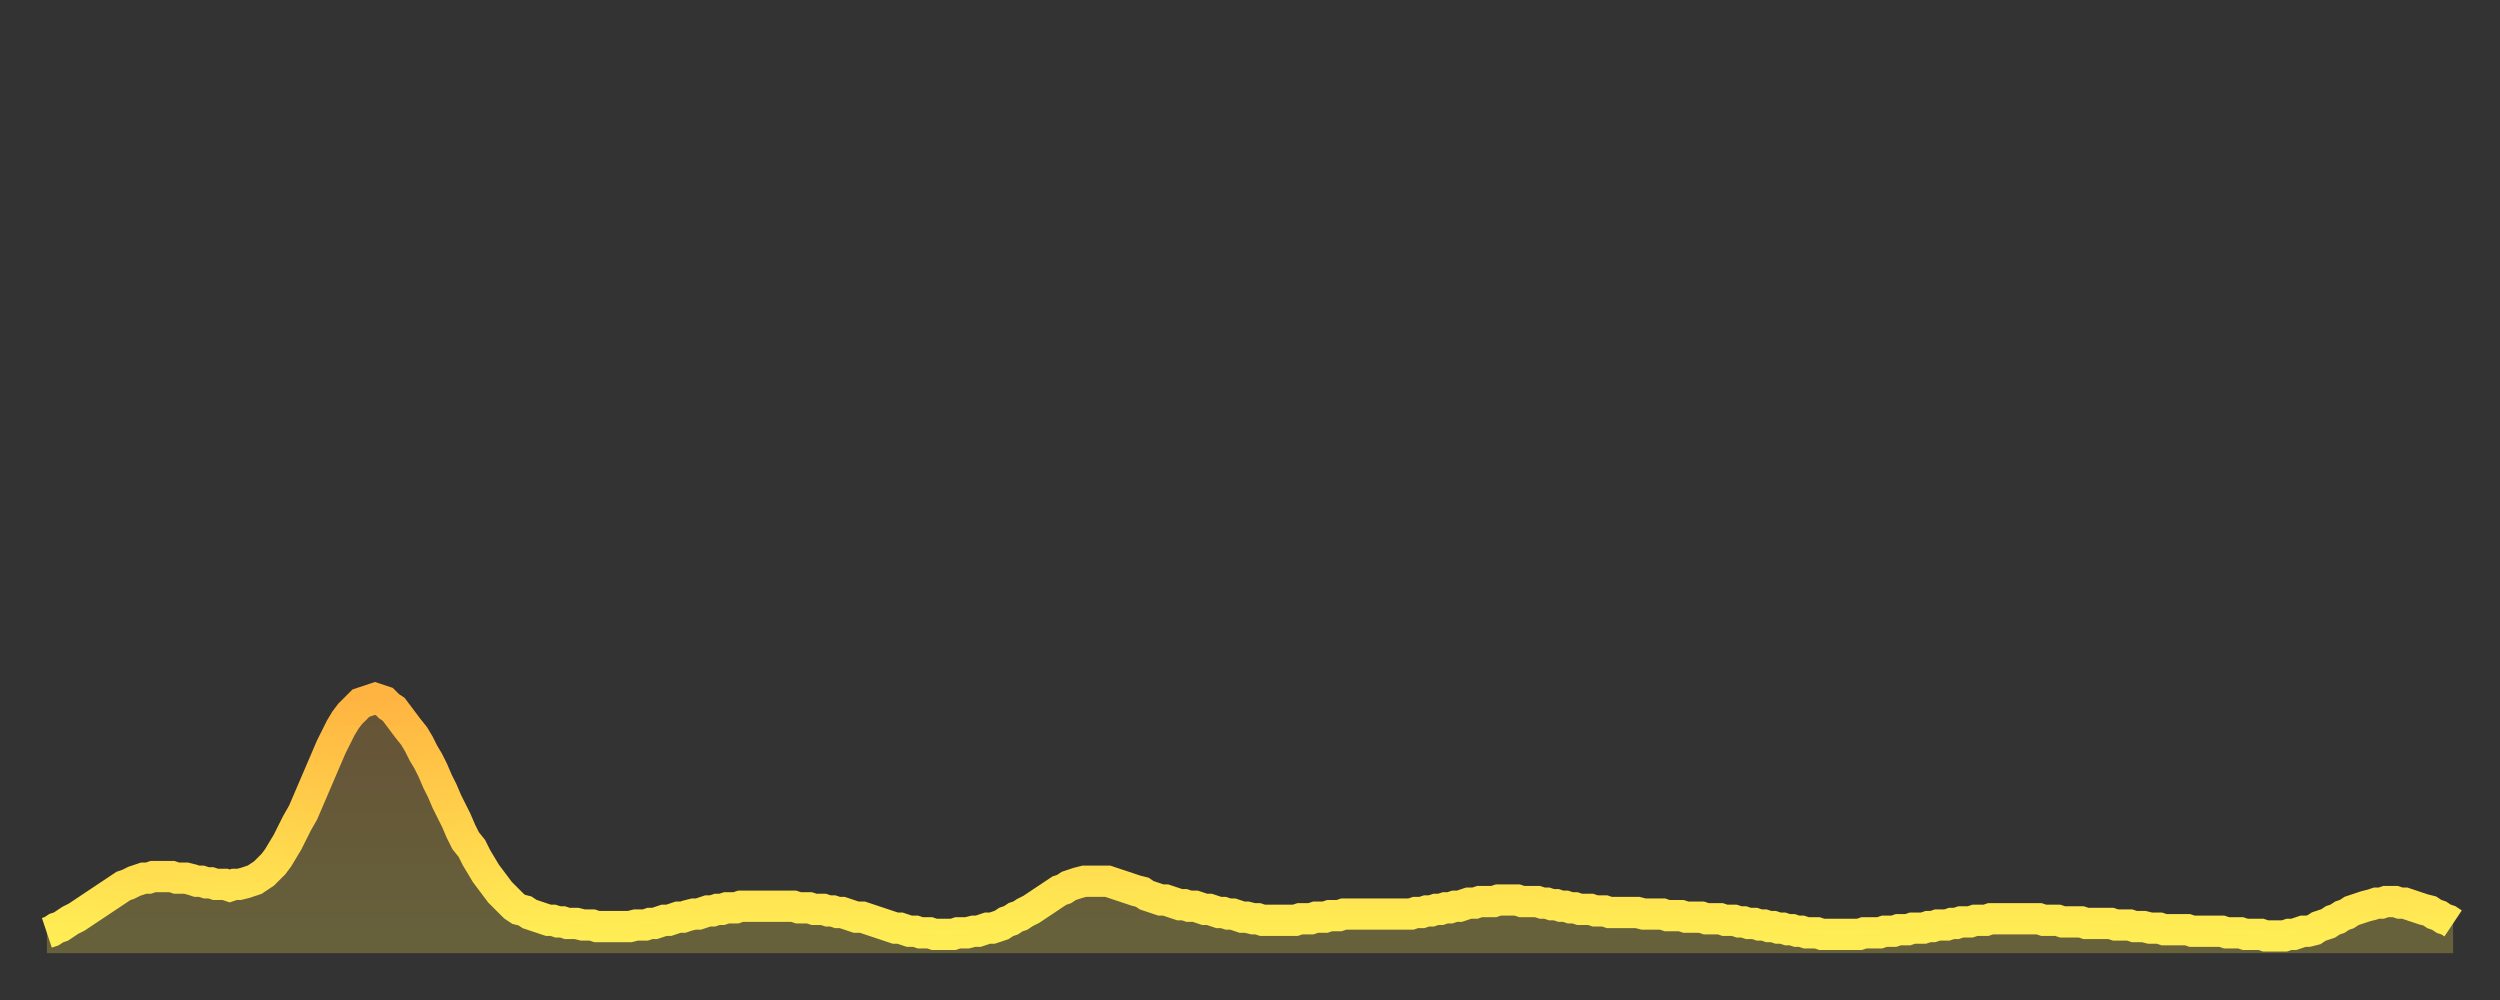
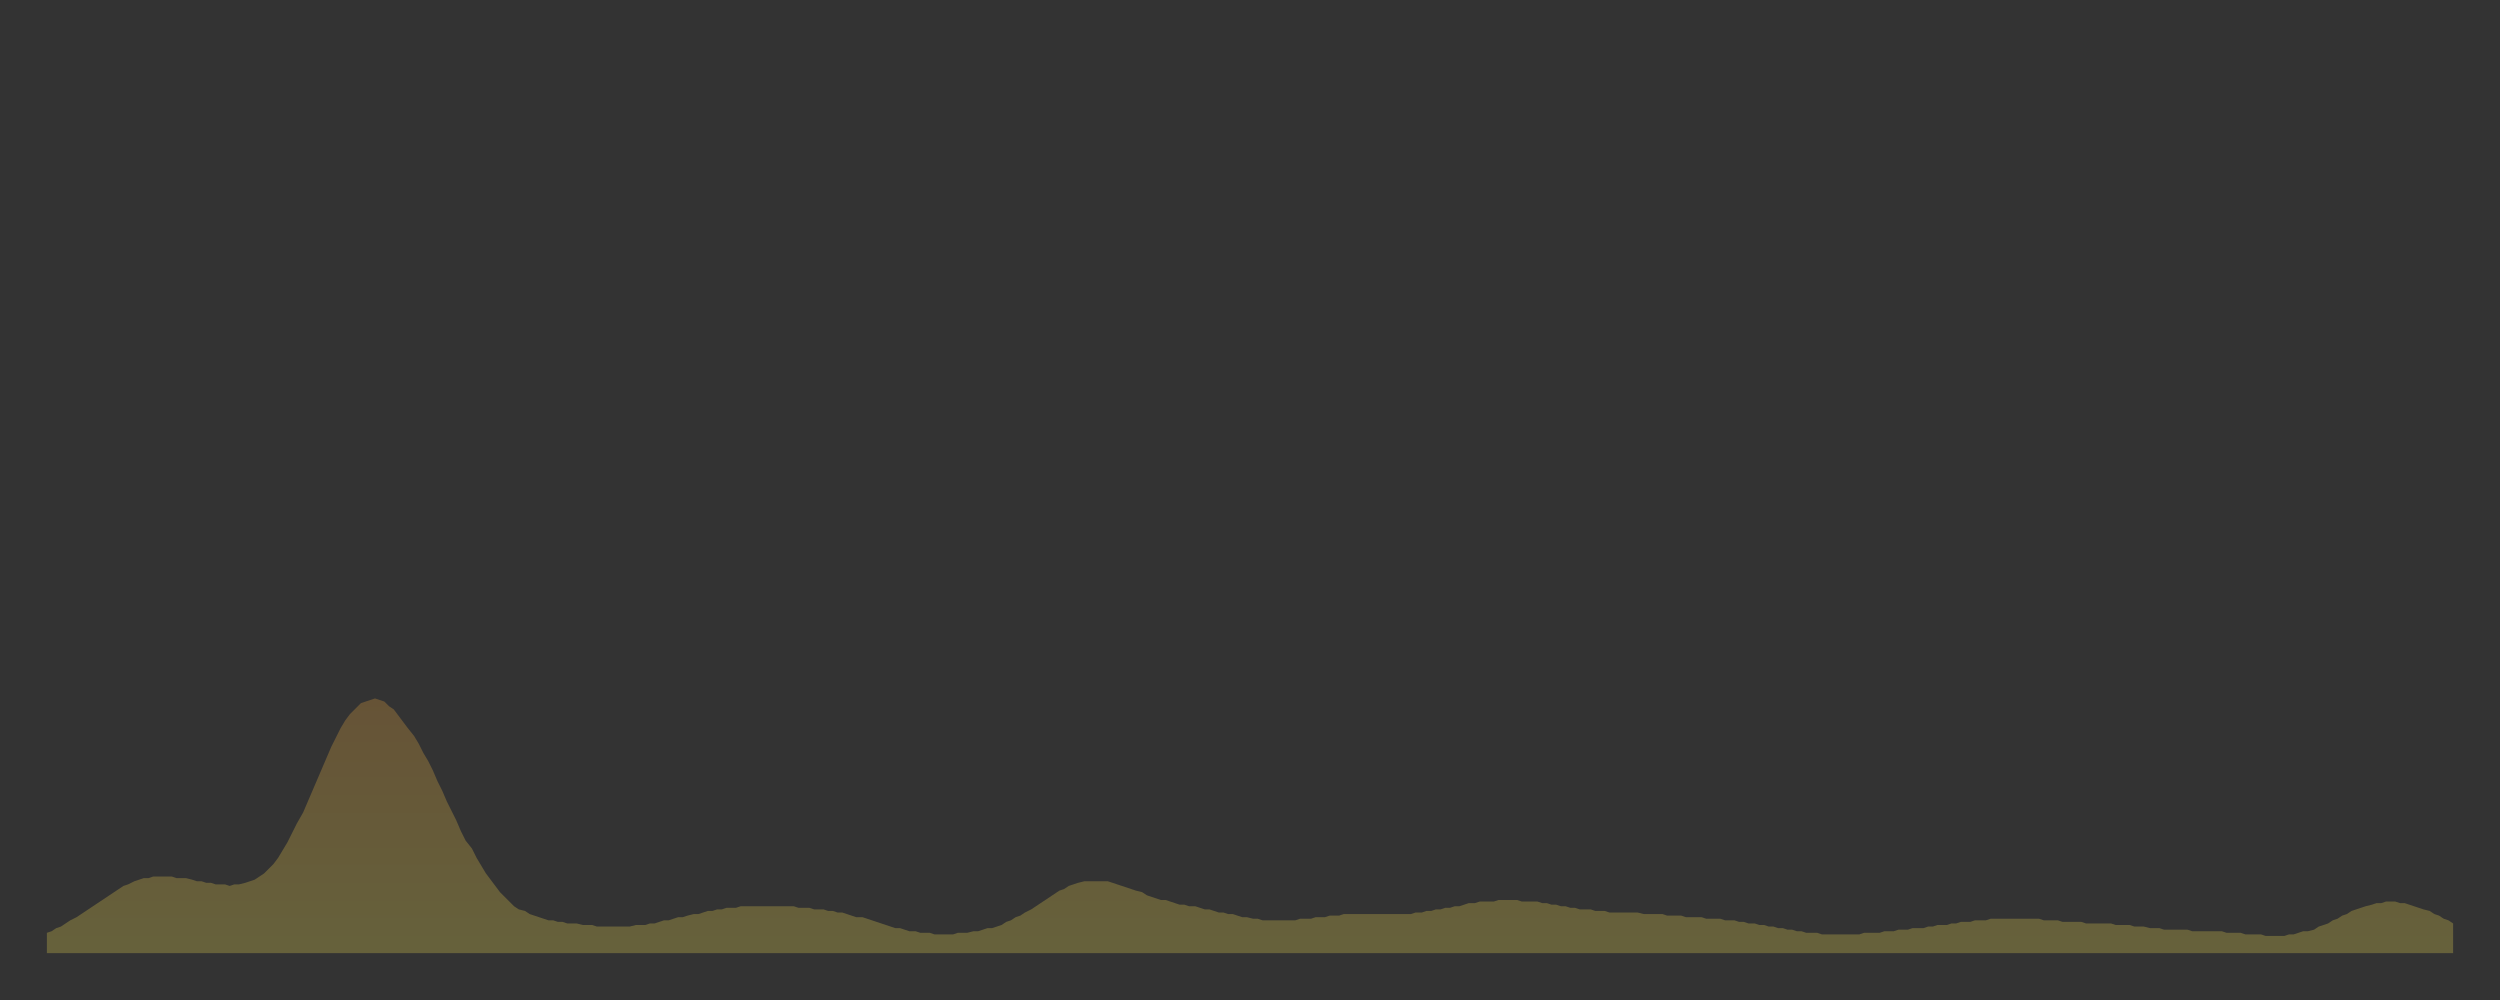
<svg xmlns="http://www.w3.org/2000/svg" baseProfile="full" height="64" version="1.1" width="160">
  <rect width="100%" height="100%" fill="#333333" stroke="none" />
  <defs>
    <linearGradient id="id905476" x1="0" x2="0" y1="0" y2="1">
      <stop offset="0%" stop-color="#ffb441" />
      <stop offset="50%" stop-color="#ffd14b" />
      <stop offset="100%" stop-color="#ffee55" />
    </linearGradient>
  </defs>
  <g transform="translate(3,3)">
    <g>
-       <path d="M 0.0 56.7 L 0.3 56.6 0.6 56.4 0.9 56.3 1.2 56.1 1.5 55.9 1.9 55.7 2.2 55.5 2.5 55.3 2.8 55.1 3.1 54.9 3.4 54.7 3.7 54.5 4.0 54.3 4.3 54.1 4.6 53.9 4.9 53.7 5.2 53.6 5.6 53.4 5.9 53.3 6.2 53.2 6.5 53.2 6.8 53.1 7.1 53.1 7.4 53.1 7.7 53.1 8.0 53.1 8.3 53.2 8.6 53.2 8.9 53.2 9.3 53.3 9.6 53.4 9.9 53.4 10.2 53.5 10.5 53.5 10.8 53.6 11.1 53.6 11.4 53.6 11.7 53.7 12.0 53.6 12.3 53.6 12.7 53.5 13.0 53.4 13.3 53.3 13.6 53.1 13.9 52.9 14.2 52.6 14.5 52.3 14.8 51.9 15.1 51.4 15.4 50.9 15.7 50.3 16.0 49.7 16.4 49.0 16.7 48.3 17.0 47.6 17.3 46.9 17.6 46.2 17.9 45.5 18.2 44.8 18.5 44.2 18.8 43.6 19.1 43.1 19.4 42.7 19.8 42.3 20.1 42.0 20.4 41.9 20.7 41.8 21.0 41.7 21.3 41.8 21.6 41.9 21.9 42.2 22.2 42.4 22.5 42.8 22.8 43.2 23.1 43.6 23.5 44.1 23.8 44.6 24.1 45.2 24.4 45.7 24.7 46.3 25.0 47.0 25.3 47.6 25.6 48.3 25.9 48.9 26.2 49.5 26.5 50.2 26.8 50.8 27.2 51.3 27.5 51.9 27.8 52.4 28.1 52.9 28.4 53.3 28.7 53.7 29.0 54.1 29.3 54.4 29.6 54.7 29.9 55.0 30.2 55.2 30.6 55.3 30.9 55.5 31.2 55.6 31.5 55.7 31.8 55.8 32.1 55.9 32.4 55.9 32.7 56.0 33.0 56.0 33.3 56.1 33.6 56.1 33.9 56.1 34.3 56.2 34.6 56.2 34.9 56.2 35.2 56.3 35.5 56.3 35.8 56.3 36.1 56.3 36.4 56.3 36.7 56.3 37.0 56.3 37.3 56.3 37.7 56.2 38.0 56.2 38.3 56.2 38.6 56.1 38.9 56.1 39.2 56.0 39.5 55.9 39.8 55.9 40.1 55.8 40.4 55.7 40.7 55.7 41.0 55.6 41.4 55.5 41.7 55.5 42.0 55.4 42.3 55.3 42.6 55.3 42.9 55.2 43.2 55.2 43.5 55.1 43.8 55.1 44.1 55.1 44.4 55.0 44.7 55.0 45.1 55.0 45.4 55.0 45.7 55.0 46.0 55.0 46.3 55.0 46.6 55.0 46.9 55.0 47.2 55.0 47.5 55.0 47.8 55.0 48.1 55.1 48.5 55.1 48.8 55.1 49.1 55.2 49.4 55.2 49.7 55.2 50.0 55.3 50.3 55.3 50.6 55.4 50.9 55.4 51.2 55.5 51.5 55.6 51.8 55.7 52.2 55.7 52.5 55.8 52.8 55.9 53.1 56.0 53.4 56.1 53.7 56.2 54.0 56.3 54.3 56.4 54.6 56.4 54.9 56.5 55.2 56.6 55.6 56.6 55.9 56.7 56.2 56.7 56.5 56.7 56.8 56.8 57.1 56.8 57.4 56.8 57.7 56.8 58.0 56.8 58.3 56.7 58.6 56.7 58.9 56.7 59.3 56.6 59.6 56.6 59.9 56.5 60.2 56.4 60.5 56.4 60.8 56.3 61.1 56.2 61.4 56.0 61.7 55.9 62.0 55.7 62.3 55.6 62.6 55.4 63.0 55.2 63.3 55.0 63.6 54.8 63.9 54.6 64.2 54.4 64.5 54.2 64.8 54.0 65.1 53.9 65.4 53.7 65.7 53.6 66.0 53.5 66.4 53.4 66.7 53.4 67.0 53.4 67.3 53.4 67.6 53.4 67.9 53.4 68.2 53.5 68.5 53.6 68.8 53.7 69.1 53.8 69.4 53.9 69.7 54.0 70.1 54.1 70.4 54.3 70.7 54.4 71.0 54.5 71.3 54.6 71.6 54.6 71.9 54.7 72.2 54.8 72.5 54.9 72.8 54.9 73.1 55.0 73.5 55.0 73.8 55.1 74.1 55.2 74.4 55.2 74.7 55.3 75.0 55.4 75.3 55.4 75.6 55.5 75.9 55.5 76.2 55.6 76.5 55.7 76.8 55.7 77.2 55.8 77.5 55.8 77.8 55.9 78.1 55.9 78.4 55.9 78.7 55.9 79.0 55.9 79.3 55.9 79.6 55.9 79.9 55.9 80.2 55.8 80.5 55.8 80.9 55.8 81.2 55.7 81.5 55.7 81.8 55.7 82.1 55.6 82.4 55.6 82.7 55.6 83.0 55.5 83.3 55.5 83.6 55.5 83.9 55.5 84.3 55.5 84.6 55.5 84.9 55.5 85.2 55.5 85.5 55.5 85.8 55.5 86.1 55.5 86.4 55.5 86.7 55.5 87.0 55.5 87.3 55.5 87.6 55.4 88.0 55.4 88.3 55.3 88.6 55.3 88.9 55.2 89.2 55.2 89.5 55.1 89.8 55.1 90.1 55.0 90.4 55.0 90.7 54.9 91.0 54.8 91.4 54.8 91.7 54.7 92.0 54.7 92.3 54.7 92.6 54.7 92.9 54.6 93.2 54.6 93.5 54.6 93.8 54.6 94.1 54.6 94.4 54.7 94.7 54.7 95.1 54.7 95.4 54.7 95.7 54.8 96.0 54.8 96.3 54.9 96.6 54.9 96.9 55.0 97.2 55.0 97.5 55.1 97.8 55.1 98.1 55.2 98.4 55.2 98.8 55.2 99.1 55.3 99.4 55.3 99.7 55.3 100.0 55.4 100.3 55.4 100.6 55.4 100.9 55.4 101.2 55.4 101.5 55.4 101.8 55.4 102.2 55.5 102.5 55.5 102.8 55.5 103.1 55.5 103.4 55.5 103.7 55.6 104.0 55.6 104.3 55.6 104.6 55.6 104.9 55.7 105.2 55.7 105.5 55.7 105.9 55.7 106.2 55.8 106.5 55.8 106.8 55.8 107.1 55.8 107.4 55.9 107.7 55.9 108.0 55.9 108.3 56.0 108.6 56.0 108.9 56.1 109.3 56.1 109.6 56.2 109.9 56.2 110.2 56.3 110.5 56.3 110.8 56.4 111.1 56.4 111.4 56.5 111.7 56.5 112.0 56.6 112.3 56.6 112.6 56.7 113.0 56.7 113.3 56.7 113.6 56.8 113.9 56.8 114.2 56.8 114.5 56.8 114.8 56.8 115.1 56.8 115.4 56.8 115.7 56.8 116.0 56.8 116.3 56.7 116.7 56.7 117.0 56.7 117.3 56.7 117.6 56.6 117.9 56.6 118.2 56.6 118.5 56.5 118.8 56.5 119.1 56.5 119.4 56.4 119.7 56.4 120.1 56.4 120.4 56.3 120.7 56.3 121.0 56.2 121.3 56.2 121.6 56.2 121.9 56.1 122.2 56.1 122.5 56.0 122.8 56.0 123.1 56.0 123.4 55.9 123.8 55.9 124.1 55.9 124.4 55.8 124.7 55.8 125.0 55.8 125.3 55.8 125.6 55.8 125.9 55.8 126.2 55.8 126.5 55.8 126.8 55.8 127.2 55.8 127.5 55.8 127.8 55.9 128.1 55.9 128.4 55.9 128.7 55.9 129.0 56.0 129.3 56.0 129.6 56.0 129.9 56.0 130.2 56.0 130.5 56.1 130.9 56.1 131.2 56.1 131.5 56.1 131.8 56.1 132.1 56.1 132.4 56.2 132.7 56.2 133.0 56.2 133.3 56.2 133.6 56.3 133.9 56.3 134.2 56.3 134.6 56.4 134.9 56.4 135.2 56.4 135.5 56.5 135.8 56.5 136.1 56.5 136.4 56.5 136.7 56.5 137.0 56.5 137.3 56.6 137.6 56.6 138.0 56.6 138.3 56.6 138.6 56.6 138.9 56.6 139.2 56.6 139.5 56.7 139.8 56.7 140.1 56.7 140.4 56.7 140.7 56.8 141.0 56.8 141.3 56.8 141.7 56.8 142.0 56.9 142.3 56.9 142.6 56.9 142.9 56.9 143.2 56.9 143.5 56.8 143.8 56.8 144.1 56.7 144.4 56.6 144.7 56.6 145.1 56.5 145.4 56.3 145.7 56.2 146.0 56.1 146.3 55.9 146.6 55.8 146.9 55.6 147.2 55.5 147.5 55.3 147.8 55.2 148.1 55.1 148.4 55.0 148.8 54.9 149.1 54.8 149.4 54.8 149.7 54.7 150.0 54.7 150.3 54.7 150.6 54.8 150.9 54.8 151.2 54.9 151.5 55.0 151.8 55.1 152.1 55.2 152.5 55.3 152.8 55.5 153.1 55.6 153.4 55.8 153.7 55.9 154.0 56.1" fill="none" id="graph-curve" opacity="1" stroke="url(#id905476)" stroke-width="2" />
      <path d="M 0 58 L 0.0 56.7 0.3 56.6 0.6 56.4 0.9 56.3 1.2 56.1 1.5 55.9 1.9 55.7 2.2 55.5 2.5 55.3 2.8 55.1 3.1 54.9 3.4 54.7 3.7 54.5 4.0 54.3 4.3 54.1 4.6 53.9 4.9 53.7 5.2 53.6 5.6 53.4 5.9 53.3 6.2 53.2 6.5 53.2 6.8 53.1 7.1 53.1 7.4 53.1 7.7 53.1 8.0 53.1 8.3 53.2 8.6 53.2 8.9 53.2 9.3 53.3 9.6 53.4 9.9 53.4 10.2 53.5 10.5 53.5 10.8 53.6 11.1 53.6 11.4 53.6 11.7 53.7 12.0 53.6 12.3 53.6 12.7 53.5 13.0 53.4 13.3 53.3 13.6 53.1 13.9 52.9 14.2 52.6 14.5 52.3 14.8 51.9 15.1 51.4 15.4 50.9 15.7 50.3 16.0 49.7 16.4 49.0 16.7 48.3 17.0 47.6 17.3 46.9 17.6 46.2 17.9 45.5 18.2 44.8 18.5 44.2 18.8 43.6 19.1 43.1 19.4 42.7 19.8 42.3 20.1 42.0 20.4 41.9 20.7 41.8 21.0 41.7 21.3 41.8 21.6 41.9 21.9 42.2 22.2 42.4 22.5 42.8 22.8 43.2 23.1 43.6 23.5 44.1 23.8 44.6 24.1 45.2 24.4 45.7 24.7 46.3 25.0 47.0 25.3 47.6 25.6 48.3 25.9 48.9 26.2 49.5 26.5 50.2 26.8 50.8 27.2 51.3 27.5 51.9 27.8 52.4 28.1 52.9 28.4 53.3 28.7 53.7 29.0 54.1 29.3 54.4 29.6 54.7 29.9 55.0 30.2 55.2 30.6 55.3 30.9 55.5 31.2 55.6 31.5 55.7 31.8 55.8 32.1 55.9 32.4 55.9 32.7 56.0 33.0 56.0 33.3 56.1 33.6 56.1 33.9 56.1 34.3 56.2 34.6 56.2 34.9 56.2 35.2 56.3 35.5 56.3 35.8 56.3 36.1 56.3 36.4 56.3 36.7 56.3 37.0 56.3 37.3 56.3 37.7 56.2 38.0 56.2 38.3 56.2 38.6 56.1 38.9 56.1 39.2 56.0 39.5 55.9 39.8 55.9 40.1 55.8 40.4 55.7 40.7 55.7 41.0 55.6 41.4 55.5 41.7 55.5 42.0 55.4 42.3 55.3 42.6 55.3 42.9 55.2 43.2 55.2 43.5 55.1 43.8 55.1 44.1 55.1 44.4 55.0 44.7 55.0 45.1 55.0 45.4 55.0 45.7 55.0 46.0 55.0 46.3 55.0 46.6 55.0 46.9 55.0 47.2 55.0 47.5 55.0 47.8 55.0 48.1 55.1 48.5 55.1 48.8 55.1 49.1 55.2 49.4 55.2 49.7 55.2 50.0 55.3 50.3 55.3 50.6 55.4 50.9 55.4 51.2 55.5 51.5 55.6 51.8 55.7 52.2 55.7 52.5 55.8 52.8 55.9 53.1 56.0 53.4 56.1 53.7 56.2 54.0 56.3 54.3 56.4 54.6 56.4 54.9 56.5 55.2 56.6 55.6 56.6 55.9 56.7 56.2 56.7 56.5 56.7 56.8 56.8 57.1 56.8 57.4 56.8 57.7 56.8 58.0 56.8 58.3 56.7 58.6 56.7 58.9 56.7 59.3 56.6 59.6 56.6 59.9 56.5 60.2 56.4 60.5 56.4 60.8 56.3 61.1 56.2 61.4 56.0 61.7 55.9 62.0 55.7 62.3 55.6 62.6 55.4 63.0 55.2 63.3 55.0 63.6 54.8 63.9 54.6 64.2 54.4 64.5 54.2 64.8 54.0 65.1 53.9 65.4 53.7 65.7 53.6 66.0 53.5 66.4 53.4 66.7 53.4 67.0 53.4 67.3 53.4 67.6 53.4 67.9 53.4 68.2 53.5 68.5 53.6 68.8 53.7 69.1 53.8 69.4 53.9 69.7 54.0 70.1 54.1 70.4 54.3 70.7 54.4 71.0 54.5 71.3 54.6 71.6 54.6 71.9 54.7 72.2 54.8 72.5 54.9 72.8 54.9 73.1 55.0 73.5 55.0 73.8 55.1 74.1 55.2 74.4 55.2 74.7 55.3 75.0 55.4 75.3 55.4 75.6 55.5 75.9 55.5 76.2 55.6 76.5 55.7 76.8 55.7 77.2 55.8 77.5 55.8 77.8 55.9 78.1 55.9 78.4 55.9 78.7 55.9 79.0 55.9 79.3 55.9 79.6 55.9 79.9 55.9 80.2 55.8 80.5 55.8 80.9 55.8 81.2 55.7 81.5 55.7 81.8 55.7 82.1 55.6 82.4 55.6 82.7 55.6 83.0 55.5 83.3 55.5 83.6 55.5 83.9 55.5 84.3 55.5 84.6 55.5 84.9 55.5 85.2 55.5 85.5 55.5 85.8 55.5 86.1 55.5 86.4 55.5 86.7 55.5 87.0 55.5 87.3 55.5 87.6 55.4 88.0 55.4 88.3 55.3 88.6 55.3 88.9 55.2 89.2 55.2 89.5 55.1 89.8 55.1 90.1 55.0 90.4 55.0 90.7 54.9 91.0 54.8 91.4 54.8 91.7 54.7 92.0 54.7 92.3 54.7 92.6 54.7 92.9 54.6 93.2 54.6 93.5 54.6 93.8 54.6 94.1 54.6 94.4 54.7 94.7 54.7 95.1 54.7 95.4 54.7 95.7 54.8 96.0 54.8 96.3 54.9 96.6 54.9 96.9 55.0 97.2 55.0 97.5 55.1 97.8 55.1 98.1 55.2 98.4 55.2 98.8 55.2 99.1 55.3 99.4 55.3 99.7 55.3 100.0 55.4 100.3 55.4 100.6 55.4 100.9 55.4 101.2 55.4 101.5 55.4 101.8 55.4 102.2 55.5 102.5 55.5 102.8 55.5 103.1 55.5 103.4 55.5 103.7 55.6 104.0 55.6 104.3 55.6 104.6 55.6 104.9 55.7 105.2 55.7 105.5 55.7 105.9 55.7 106.2 55.8 106.5 55.8 106.8 55.8 107.1 55.8 107.4 55.9 107.7 55.9 108.0 55.9 108.3 56.0 108.6 56.0 108.9 56.1 109.3 56.1 109.6 56.2 109.9 56.2 110.2 56.3 110.5 56.3 110.8 56.4 111.1 56.4 111.4 56.5 111.7 56.5 112.0 56.6 112.3 56.6 112.6 56.7 113.0 56.7 113.3 56.7 113.6 56.8 113.9 56.8 114.2 56.8 114.5 56.8 114.8 56.8 115.1 56.8 115.4 56.8 115.7 56.8 116.0 56.8 116.3 56.7 116.7 56.7 117.0 56.7 117.3 56.7 117.6 56.6 117.9 56.6 118.2 56.6 118.5 56.5 118.8 56.5 119.1 56.5 119.4 56.4 119.7 56.4 120.1 56.4 120.4 56.3 120.7 56.3 121.0 56.2 121.3 56.2 121.6 56.2 121.9 56.1 122.2 56.1 122.5 56.0 122.8 56.0 123.1 56.0 123.4 55.9 123.8 55.9 124.1 55.9 124.4 55.8 124.7 55.8 125.0 55.8 125.3 55.8 125.6 55.8 125.9 55.8 126.2 55.8 126.5 55.8 126.8 55.8 127.2 55.8 127.5 55.8 127.8 55.9 128.1 55.9 128.4 55.9 128.7 55.9 129.0 56.0 129.3 56.0 129.6 56.0 129.9 56.0 130.2 56.0 130.5 56.1 130.9 56.1 131.2 56.1 131.5 56.1 131.8 56.1 132.1 56.1 132.4 56.2 132.7 56.2 133.0 56.2 133.3 56.2 133.6 56.3 133.9 56.3 134.2 56.3 134.6 56.4 134.9 56.4 135.2 56.4 135.5 56.5 135.8 56.5 136.1 56.5 136.4 56.5 136.7 56.5 137.0 56.5 137.3 56.6 137.6 56.6 138.0 56.6 138.3 56.6 138.6 56.6 138.9 56.6 139.2 56.6 139.5 56.7 139.8 56.7 140.1 56.7 140.4 56.7 140.7 56.8 141.0 56.8 141.3 56.8 141.7 56.8 142.0 56.9 142.3 56.9 142.6 56.9 142.9 56.9 143.2 56.9 143.5 56.8 143.8 56.8 144.1 56.7 144.4 56.6 144.7 56.6 145.1 56.5 145.4 56.3 145.7 56.2 146.0 56.1 146.3 55.9 146.6 55.8 146.9 55.6 147.2 55.5 147.5 55.3 147.8 55.2 148.1 55.1 148.4 55.0 148.8 54.9 149.1 54.8 149.4 54.8 149.7 54.7 150.0 54.7 150.3 54.7 150.6 54.8 150.9 54.8 151.2 54.9 151.5 55.0 151.8 55.1 152.1 55.2 152.5 55.3 152.8 55.5 153.1 55.6 153.4 55.8 153.7 55.9 154.0 56.1 154 58" fill="url(#id905476)" fill-opacity=".25" id="graph-shadow" />
    </g>
  </g>
</svg>